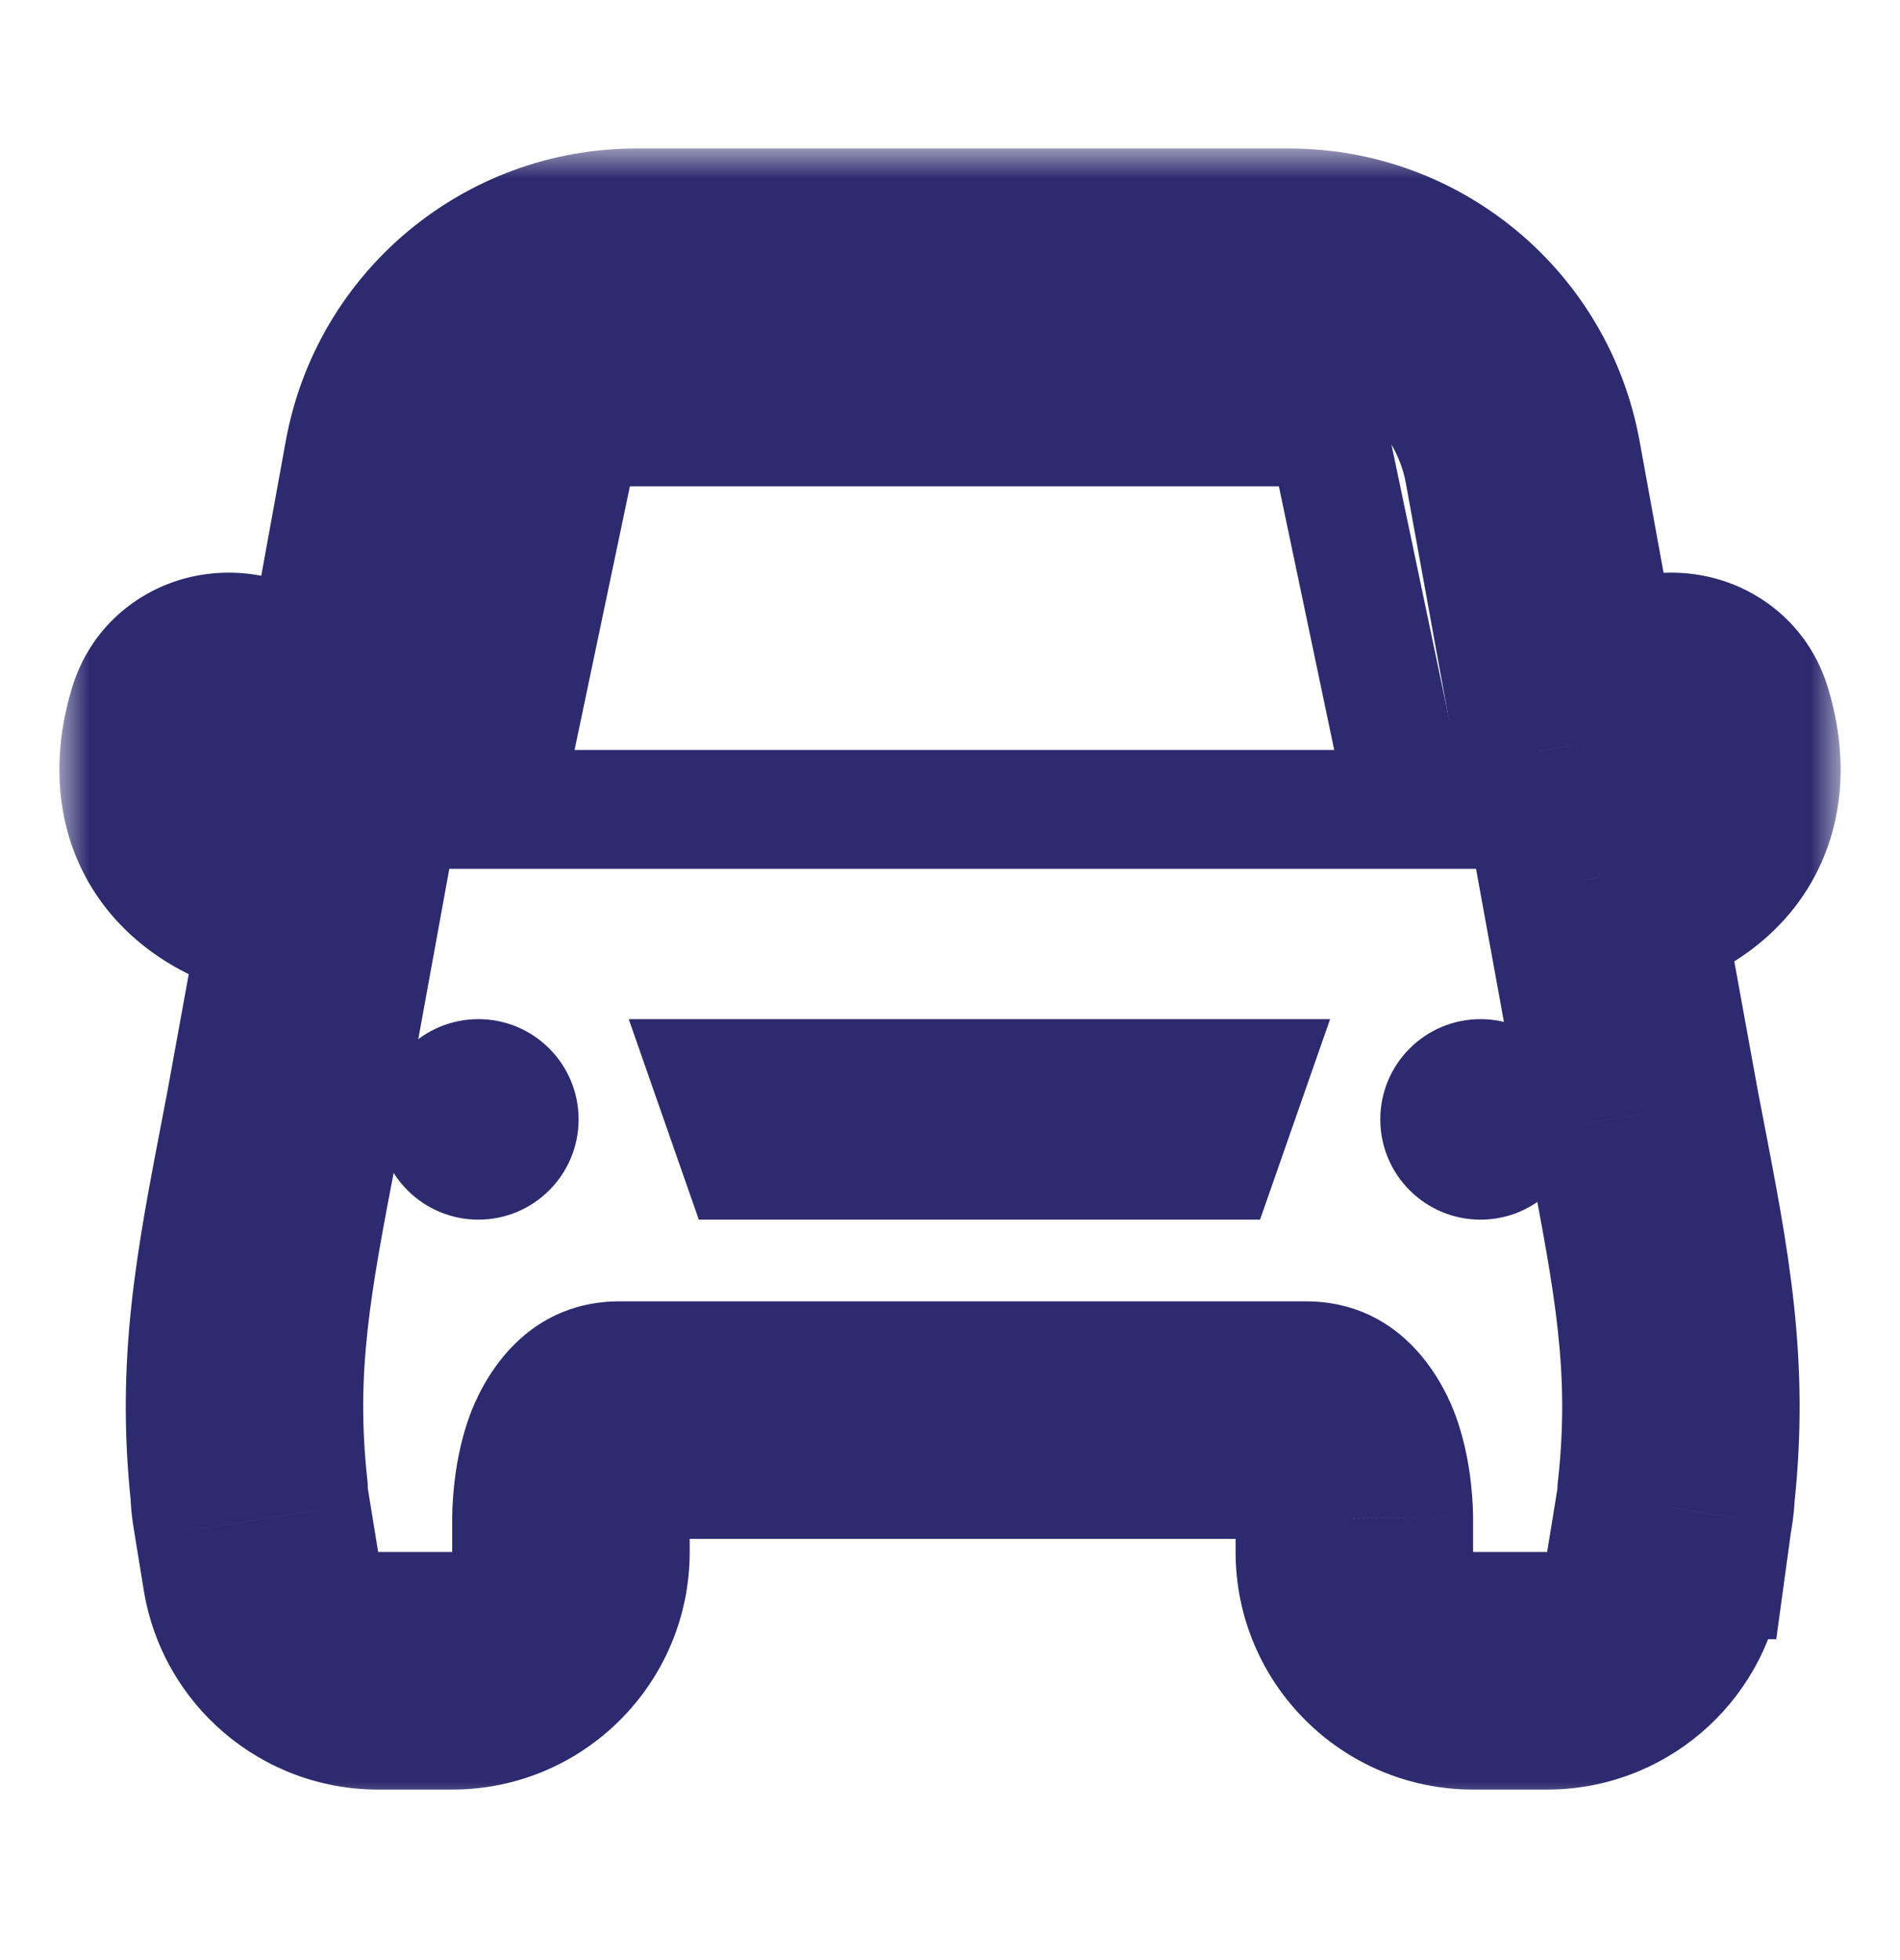
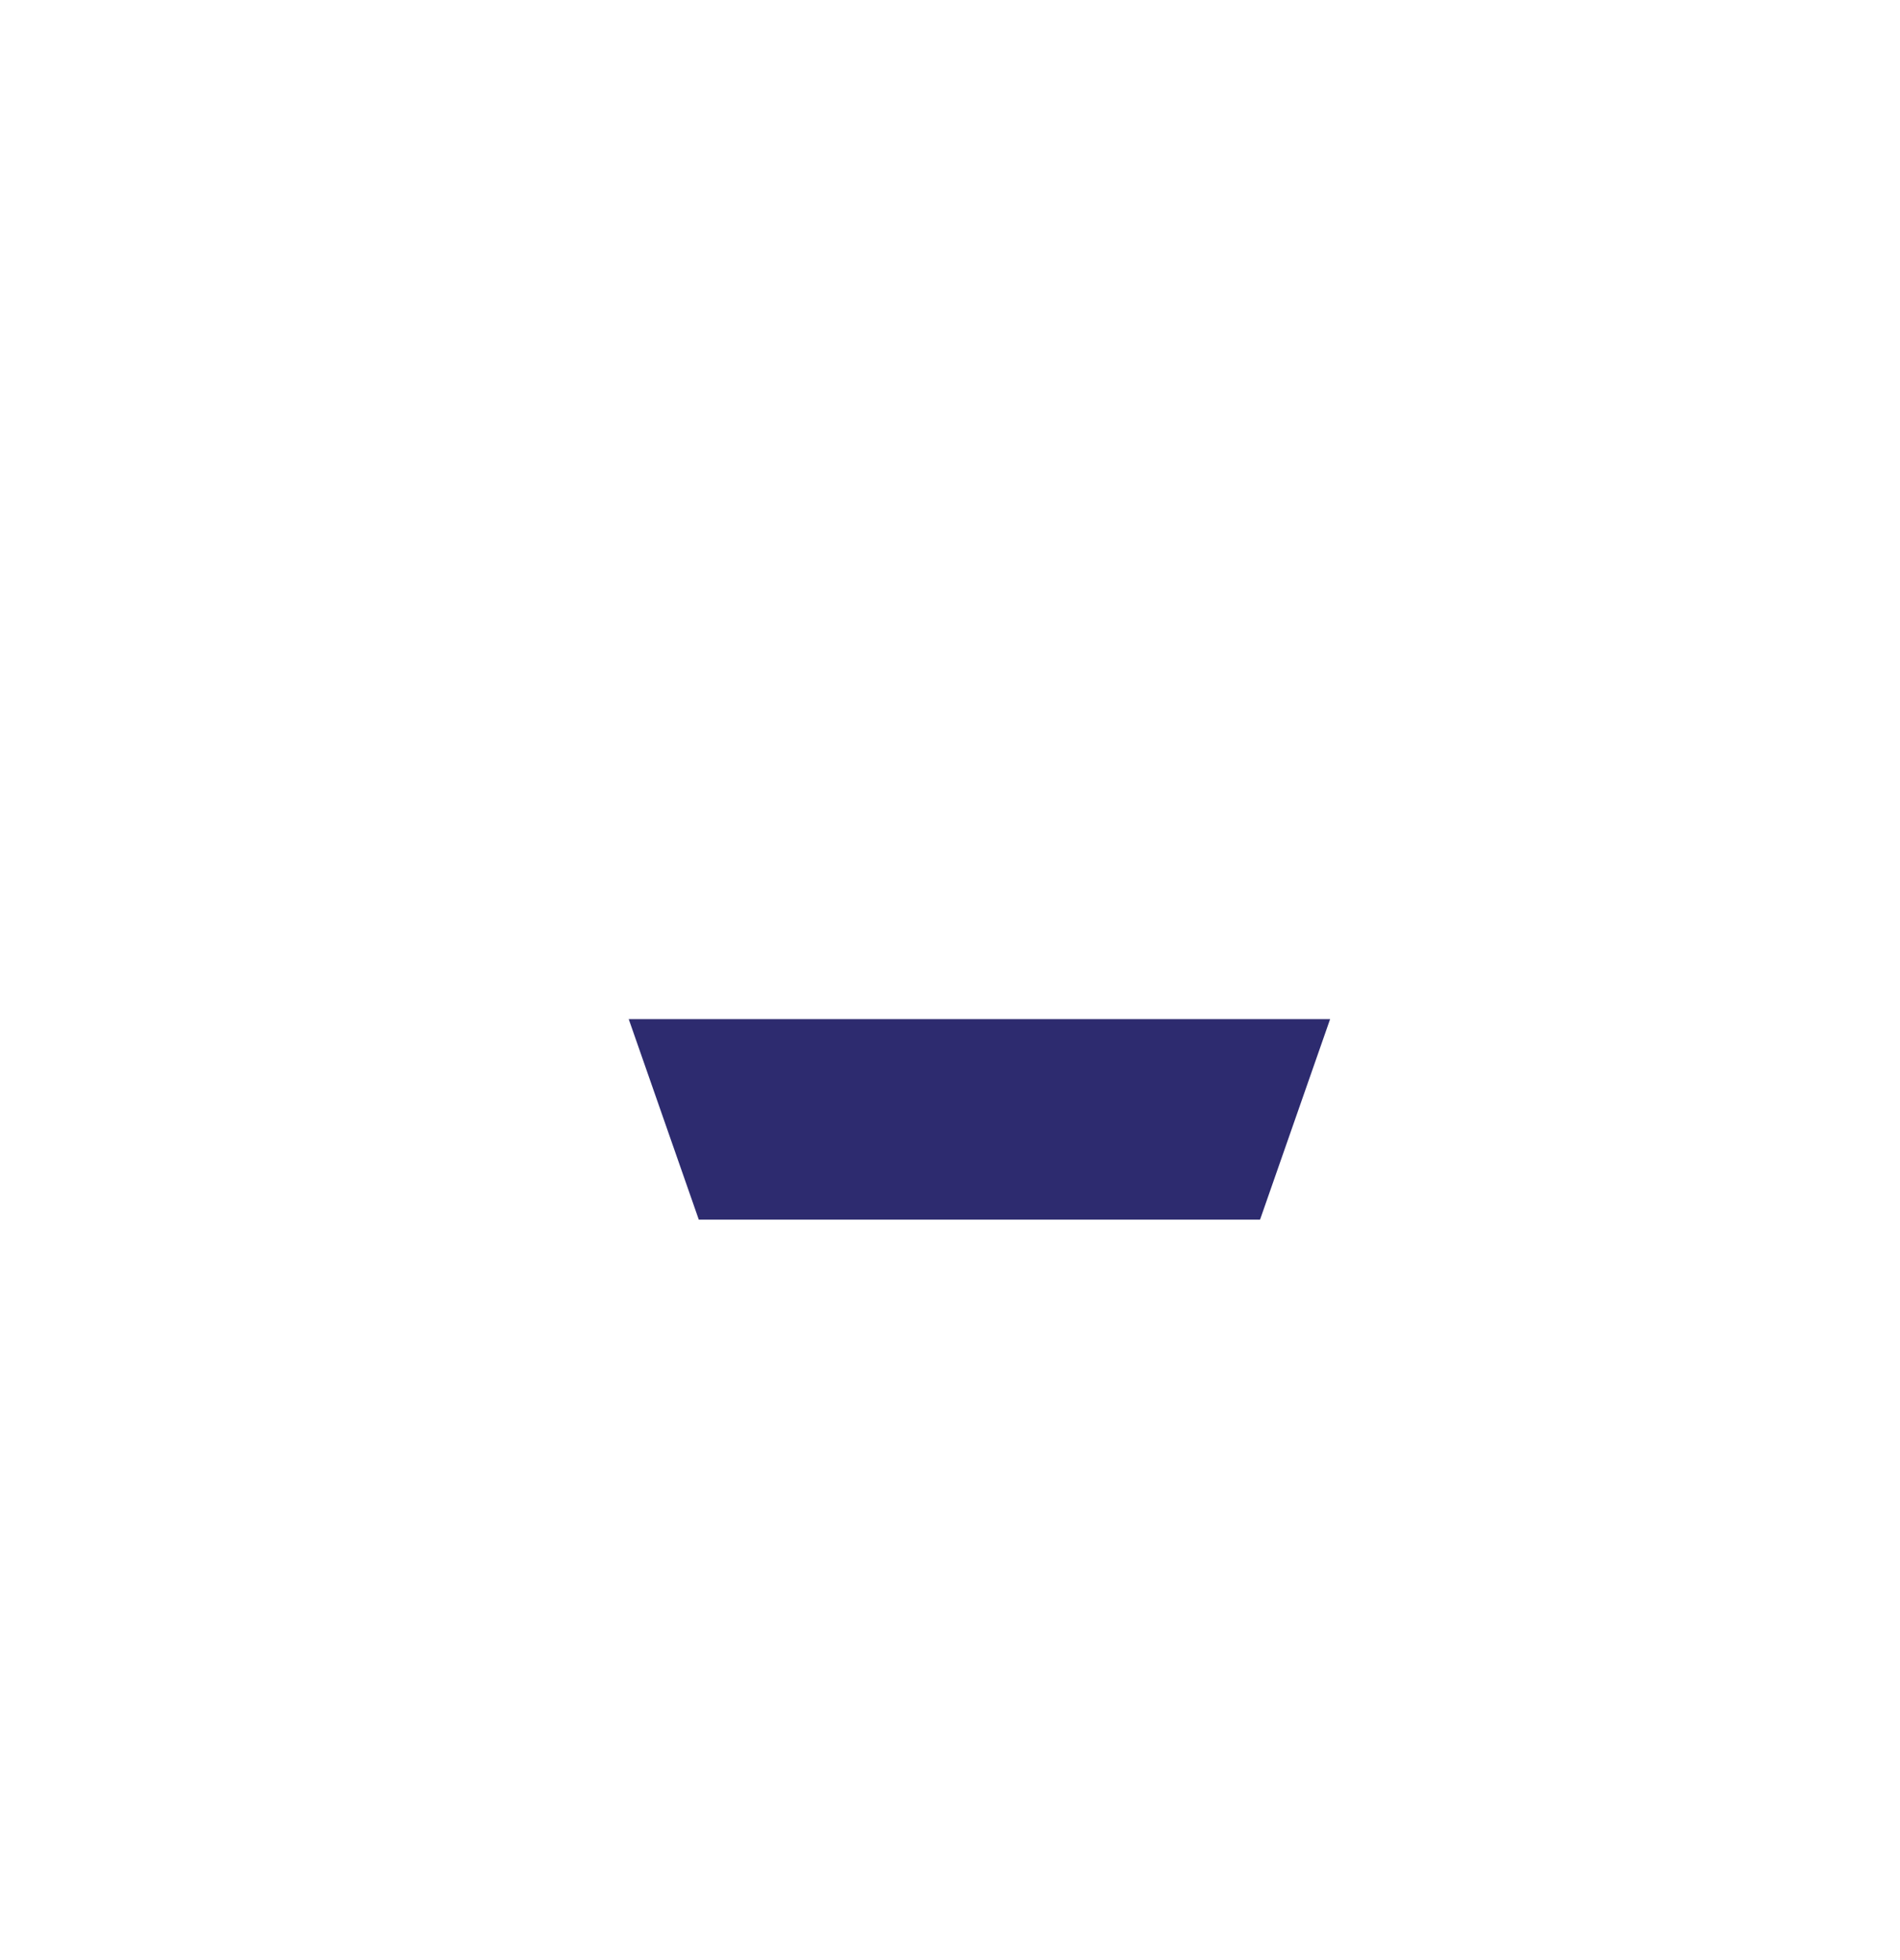
<svg xmlns="http://www.w3.org/2000/svg" width="32" height="33" viewBox="0 0 32 33" fill="none">
  <mask id="path-1-outside-1_983_3242" maskUnits="userSpaceOnUse" x="1" y="2.5" width="30" height="28" fill="black">
-     <rect fill="white" x="1" y="2.5" width="30" height="28" />
-     <path fill-rule="evenodd" clip-rule="evenodd" d="M10.716 4.5C8.783 4.5 7.127 5.882 6.78 7.783L5.868 12.792L4.385 11.805C3.925 11.499 3.291 11.626 3.129 12.154C2.895 12.917 2.903 13.86 3.803 14.459C4.389 14.848 4.99 14.851 5.525 14.676L4.763 18.861L4.714 19.117C4.268 21.429 3.968 22.987 4.196 25.112C4.198 25.203 4.207 25.294 4.222 25.387L4.256 25.597L4.256 25.597L4.395 26.45C4.553 27.418 5.389 28.129 6.369 28.129H7.616C8.721 28.129 9.616 27.233 9.616 26.129V25.564C9.623 24.991 9.794 23.909 10.441 23.909H21.985C22.632 23.909 22.803 24.991 22.81 25.564V26.129C22.81 27.233 23.705 28.129 24.81 28.129H26.057C27.037 28.129 27.873 27.418 28.031 26.45L28.17 25.597H28.172L28.181 25.527L28.204 25.387C28.218 25.302 28.226 25.218 28.229 25.135C28.462 22.998 28.161 21.437 27.714 19.117L27.714 19.117L27.714 19.117L27.714 19.117L27.643 18.752L26.919 14.774C27.332 14.822 27.769 14.743 28.197 14.459C29.096 13.86 29.105 12.917 28.871 12.154C28.709 11.626 28.075 11.499 27.615 11.805L26.512 12.539L25.646 7.783C25.3 5.882 23.644 4.5 21.711 4.5H10.716Z" />
+     <path fill-rule="evenodd" clip-rule="evenodd" d="M10.716 4.5C8.783 4.5 7.127 5.882 6.78 7.783L5.868 12.792L4.385 11.805C3.925 11.499 3.291 11.626 3.129 12.154C2.895 12.917 2.903 13.86 3.803 14.459C4.389 14.848 4.99 14.851 5.525 14.676L4.763 18.861L4.714 19.117C4.268 21.429 3.968 22.987 4.196 25.112C4.198 25.203 4.207 25.294 4.222 25.387L4.256 25.597L4.256 25.597L4.395 26.45C4.553 27.418 5.389 28.129 6.369 28.129H7.616C8.721 28.129 9.616 27.233 9.616 26.129V25.564C9.623 24.991 9.794 23.909 10.441 23.909H21.985C22.632 23.909 22.803 24.991 22.81 25.564V26.129C22.81 27.233 23.705 28.129 24.81 28.129H26.057C27.037 28.129 27.873 27.418 28.031 26.45L28.17 25.597H28.172L28.181 25.527L28.204 25.387C28.218 25.302 28.226 25.218 28.229 25.135C28.462 22.998 28.161 21.437 27.714 19.117L27.714 19.117L27.714 19.117L27.714 19.117L27.643 18.752L26.919 14.774C27.332 14.822 27.769 14.743 28.197 14.459C29.096 13.86 29.105 12.917 28.871 12.154C28.709 11.626 28.075 11.499 27.615 11.805L25.646 7.783C25.3 5.882 23.644 4.5 21.711 4.5H10.716Z" />
  </mask>
-   <path d="M6.78 7.783L4.813 7.425L4.813 7.425L6.78 7.783ZM5.868 12.792L4.761 14.457L7.292 16.14L7.836 13.15L5.868 12.792ZM4.385 11.805L5.492 10.14L5.492 10.14L4.385 11.805ZM3.129 12.154L5.041 12.739L5.041 12.739L3.129 12.154ZM3.803 14.459L2.696 16.124L3.803 14.459ZM5.525 14.676L7.493 15.034L8.095 11.73L4.903 12.775L5.525 14.676ZM4.763 18.861L6.727 19.239L6.729 19.229L6.731 19.219L4.763 18.861ZM4.714 19.117L6.678 19.496L6.678 19.496L4.714 19.117ZM4.196 25.112L6.195 25.061L6.193 24.98L6.185 24.898L4.196 25.112ZM4.222 25.387L6.196 25.066L6.196 25.066L4.222 25.387ZM4.256 25.597L6.237 25.321L6.234 25.298L6.23 25.275L4.256 25.597ZM4.256 25.597L2.275 25.873L2.279 25.896L2.282 25.919L4.256 25.597ZM4.395 26.45L6.369 26.129L6.369 26.129L4.395 26.45ZM9.616 25.564L7.616 25.542L7.616 25.553V25.564H9.616ZM22.81 25.564H24.81V25.553L24.81 25.541L22.81 25.564ZM28.031 26.45L26.057 26.129L26.057 26.129L28.031 26.45ZM28.17 25.597V23.597H26.469L26.196 25.276L28.17 25.597ZM28.172 25.597V27.597H29.916L30.153 25.869L28.172 25.597ZM28.181 25.527L26.207 25.206L26.203 25.23L26.2 25.255L28.181 25.527ZM28.204 25.387L30.178 25.709L30.178 25.708L28.204 25.387ZM28.229 25.135L26.241 24.918L26.233 24.989L26.23 25.061L28.229 25.135ZM27.714 19.117L29.678 18.739L29.667 18.685L29.654 18.632L27.714 19.117ZM27.714 19.117L25.767 19.576L25.77 19.589L25.774 19.602L27.714 19.117ZM27.714 19.117L29.661 18.659L29.64 18.571L29.611 18.485L27.714 19.117ZM27.714 19.117L25.75 19.496L25.775 19.625L25.817 19.75L27.714 19.117ZM27.643 18.752L25.676 19.11L25.678 19.12L25.68 19.13L27.643 18.752ZM26.919 14.774L27.146 12.787L24.469 12.482L24.952 15.133L26.919 14.774ZM28.197 14.459L29.304 16.124L29.304 16.124L28.197 14.459ZM28.871 12.154L26.959 12.739L26.959 12.739L28.871 12.154ZM27.615 11.805L26.508 10.14L26.508 10.14L27.615 11.805ZM26.512 12.539L24.544 12.897L25.089 15.887L27.62 14.204L26.512 12.539ZM25.646 7.783L27.614 7.425L27.614 7.425L25.646 7.783ZM8.748 8.142C8.921 7.191 9.749 6.5 10.716 6.5V2.5C7.816 2.5 5.332 4.573 4.813 7.425L8.748 8.142ZM7.836 13.15L8.748 8.142L4.813 7.425L3.901 12.434L7.836 13.15ZM3.277 13.47L4.761 14.457L6.976 11.127L5.492 10.14L3.277 13.47ZM5.041 12.739C4.898 13.207 4.511 13.511 4.133 13.606C3.798 13.69 3.495 13.615 3.277 13.47L5.492 10.14C4.814 9.689 3.964 9.524 3.157 9.727C2.307 9.941 1.522 10.573 1.217 11.568L5.041 12.739ZM4.911 12.793C4.899 12.786 4.9 12.785 4.91 12.794C4.919 12.803 4.932 12.819 4.947 12.84C4.978 12.887 4.993 12.931 4.998 12.957C5.003 12.978 4.998 12.97 5.002 12.927C5.005 12.883 5.017 12.82 5.041 12.739L1.217 11.568C1.038 12.151 0.907 12.937 1.084 13.779C1.274 14.684 1.797 15.526 2.696 16.124L4.911 12.793ZM4.903 12.775C4.876 12.784 4.86 12.787 4.855 12.787C4.851 12.788 4.857 12.787 4.871 12.788C4.878 12.789 4.886 12.79 4.894 12.791C4.901 12.793 4.908 12.795 4.914 12.797C4.917 12.798 4.919 12.799 4.92 12.8C4.922 12.8 4.922 12.801 4.922 12.8C4.922 12.8 4.921 12.8 4.92 12.799C4.918 12.798 4.915 12.796 4.911 12.793L2.696 16.124C3.888 16.917 5.151 16.903 6.147 16.576L4.903 12.775ZM6.731 19.219L7.493 15.034L3.558 14.318L2.796 18.503L6.731 19.219ZM6.678 19.496L6.727 19.239L2.799 18.482L2.75 18.739L6.678 19.496ZM6.185 24.898C5.992 23.109 6.228 21.826 6.678 19.496L2.75 18.739C2.308 21.031 1.943 22.865 2.208 25.326L6.185 24.898ZM6.196 25.066C6.196 25.063 6.195 25.061 6.195 25.061L2.197 25.163C2.201 25.344 2.218 25.526 2.248 25.708L6.196 25.066ZM6.23 25.275L6.196 25.066L2.248 25.708L2.282 25.918L6.23 25.275ZM6.237 25.321L6.237 25.321L2.275 25.873L2.275 25.873L6.237 25.321ZM6.369 26.129L6.23 25.276L2.282 25.919L2.421 26.772L6.369 26.129ZM6.369 26.129L6.369 26.129L2.421 26.772C2.736 28.707 4.408 30.129 6.369 30.129V26.129ZM7.616 26.129H6.369V30.129H7.616V26.129ZM7.616 26.129H7.616V30.129C9.825 30.129 11.616 28.338 11.616 26.129H7.616ZM7.616 25.564V26.129H11.616V25.564H7.616ZM10.441 21.909C8.746 21.909 8.083 23.36 7.909 23.838C7.68 24.467 7.621 25.126 7.616 25.542L11.616 25.586C11.617 25.529 11.622 25.445 11.635 25.358C11.641 25.316 11.648 25.28 11.655 25.251C11.658 25.237 11.661 25.226 11.664 25.218C11.665 25.214 11.666 25.211 11.667 25.209C11.667 25.207 11.668 25.206 11.668 25.206C11.668 25.206 11.667 25.207 11.666 25.209C11.665 25.212 11.664 25.216 11.661 25.221C11.657 25.231 11.649 25.248 11.636 25.27C11.613 25.311 11.563 25.39 11.475 25.48C11.385 25.573 11.248 25.685 11.057 25.773C10.861 25.864 10.648 25.909 10.441 25.909V21.909ZM21.985 21.909H10.441V25.909H21.985V21.909ZM24.81 25.541C24.805 25.126 24.746 24.467 24.517 23.838C24.343 23.36 23.68 21.909 21.985 21.909V25.909C21.778 25.909 21.565 25.864 21.369 25.773C21.178 25.685 21.041 25.573 20.951 25.48C20.863 25.39 20.813 25.311 20.79 25.27C20.777 25.248 20.769 25.231 20.765 25.221C20.762 25.216 20.761 25.212 20.76 25.209C20.759 25.207 20.758 25.206 20.758 25.206C20.758 25.206 20.759 25.207 20.759 25.209C20.76 25.211 20.761 25.214 20.762 25.218C20.765 25.226 20.767 25.237 20.771 25.251C20.778 25.28 20.785 25.316 20.791 25.358C20.804 25.445 20.809 25.529 20.81 25.586L24.81 25.541ZM24.81 26.129V25.564H20.81V26.129H24.81ZM24.81 26.129H24.81H20.81C20.81 28.338 22.601 30.129 24.81 30.129V26.129ZM26.057 26.129H24.81V30.129H26.057V26.129ZM26.057 26.129L26.057 26.129V30.129C28.018 30.129 29.69 28.707 30.005 26.772L26.057 26.129ZM26.196 25.276L26.057 26.129L30.005 26.772L30.144 25.919L26.196 25.276ZM28.172 23.597H28.17V27.597H28.172V23.597ZM26.2 25.255L26.19 25.325L30.153 25.869L30.163 25.799L26.2 25.255ZM26.23 25.066L26.207 25.206L30.155 25.849L30.178 25.709L26.23 25.066ZM26.23 25.061C26.23 25.062 26.23 25.063 26.23 25.066L30.178 25.708C30.205 25.542 30.222 25.375 30.228 25.208L26.23 25.061ZM25.75 19.496C26.201 21.834 26.437 23.118 26.241 24.918L30.217 25.352C30.487 22.878 30.122 21.04 29.678 18.739L25.75 19.496ZM25.774 19.602L25.774 19.603L29.654 18.632L29.654 18.632L25.774 19.602ZM25.767 19.576L25.767 19.576L29.661 18.659L29.661 18.659L25.767 19.576ZM25.817 19.75L25.817 19.75L29.611 18.485L29.611 18.485L25.817 19.75ZM25.68 19.13L25.75 19.496L29.678 18.739L29.607 18.373L25.68 19.13ZM24.952 15.133L25.676 19.11L29.611 18.393L28.887 14.416L24.952 15.133ZM26.693 16.762C27.543 16.858 28.458 16.687 29.304 16.124L27.089 12.793C27.078 12.801 27.075 12.802 27.079 12.8C27.084 12.798 27.093 12.794 27.105 12.792C27.116 12.789 27.127 12.788 27.136 12.787C27.144 12.787 27.148 12.787 27.146 12.787L26.693 16.762ZM29.304 16.124C30.203 15.526 30.726 14.684 30.916 13.779C31.093 12.937 30.962 12.151 30.783 11.568L26.959 12.739C26.983 12.82 26.994 12.883 26.998 12.927C27.002 12.97 26.997 12.978 27.002 12.957C27.007 12.931 27.022 12.887 27.053 12.84C27.067 12.819 27.081 12.803 27.09 12.794C27.1 12.785 27.101 12.786 27.089 12.793L29.304 16.124ZM30.783 11.568C30.478 10.573 29.693 9.941 28.843 9.727C28.036 9.524 27.186 9.689 26.508 10.14L28.723 13.47C28.505 13.615 28.202 13.69 27.867 13.606C27.489 13.511 27.102 13.207 26.959 12.739L30.783 11.568ZM26.508 10.14L25.404 10.873L27.62 14.204L28.723 13.47L26.508 10.14ZM23.679 8.142L24.544 12.897L28.48 12.18L27.614 7.425L23.679 8.142ZM21.711 6.5C22.677 6.5 23.506 7.191 23.679 8.142L27.614 7.425C27.095 4.573 24.61 2.5 21.711 2.5V6.5ZM10.716 6.5H21.711V2.5H10.716V6.5Z" fill="#2D2B6F" mask="url(#path-1-outside-1_983_3242)" />
-   <path d="M23.703 13.627H8.445L9.797 7.188L9.797 6.188V7.188L22.351 7.188L23.703 13.627Z" stroke="#2D2B6F" stroke-width="2" />
  <path d="M11.998 18.158L20.993 18.158L20.512 19.534L20.512 19.534L12.479 19.534L11.998 18.158Z" stroke="#2D2B6F" stroke-width="2" />
-   <circle cx="24.935" cy="18.846" r="1.688" fill="#2D2B6F" />
-   <circle cx="8.057" cy="18.846" r="1.688" fill="#2D2B6F" />
</svg>